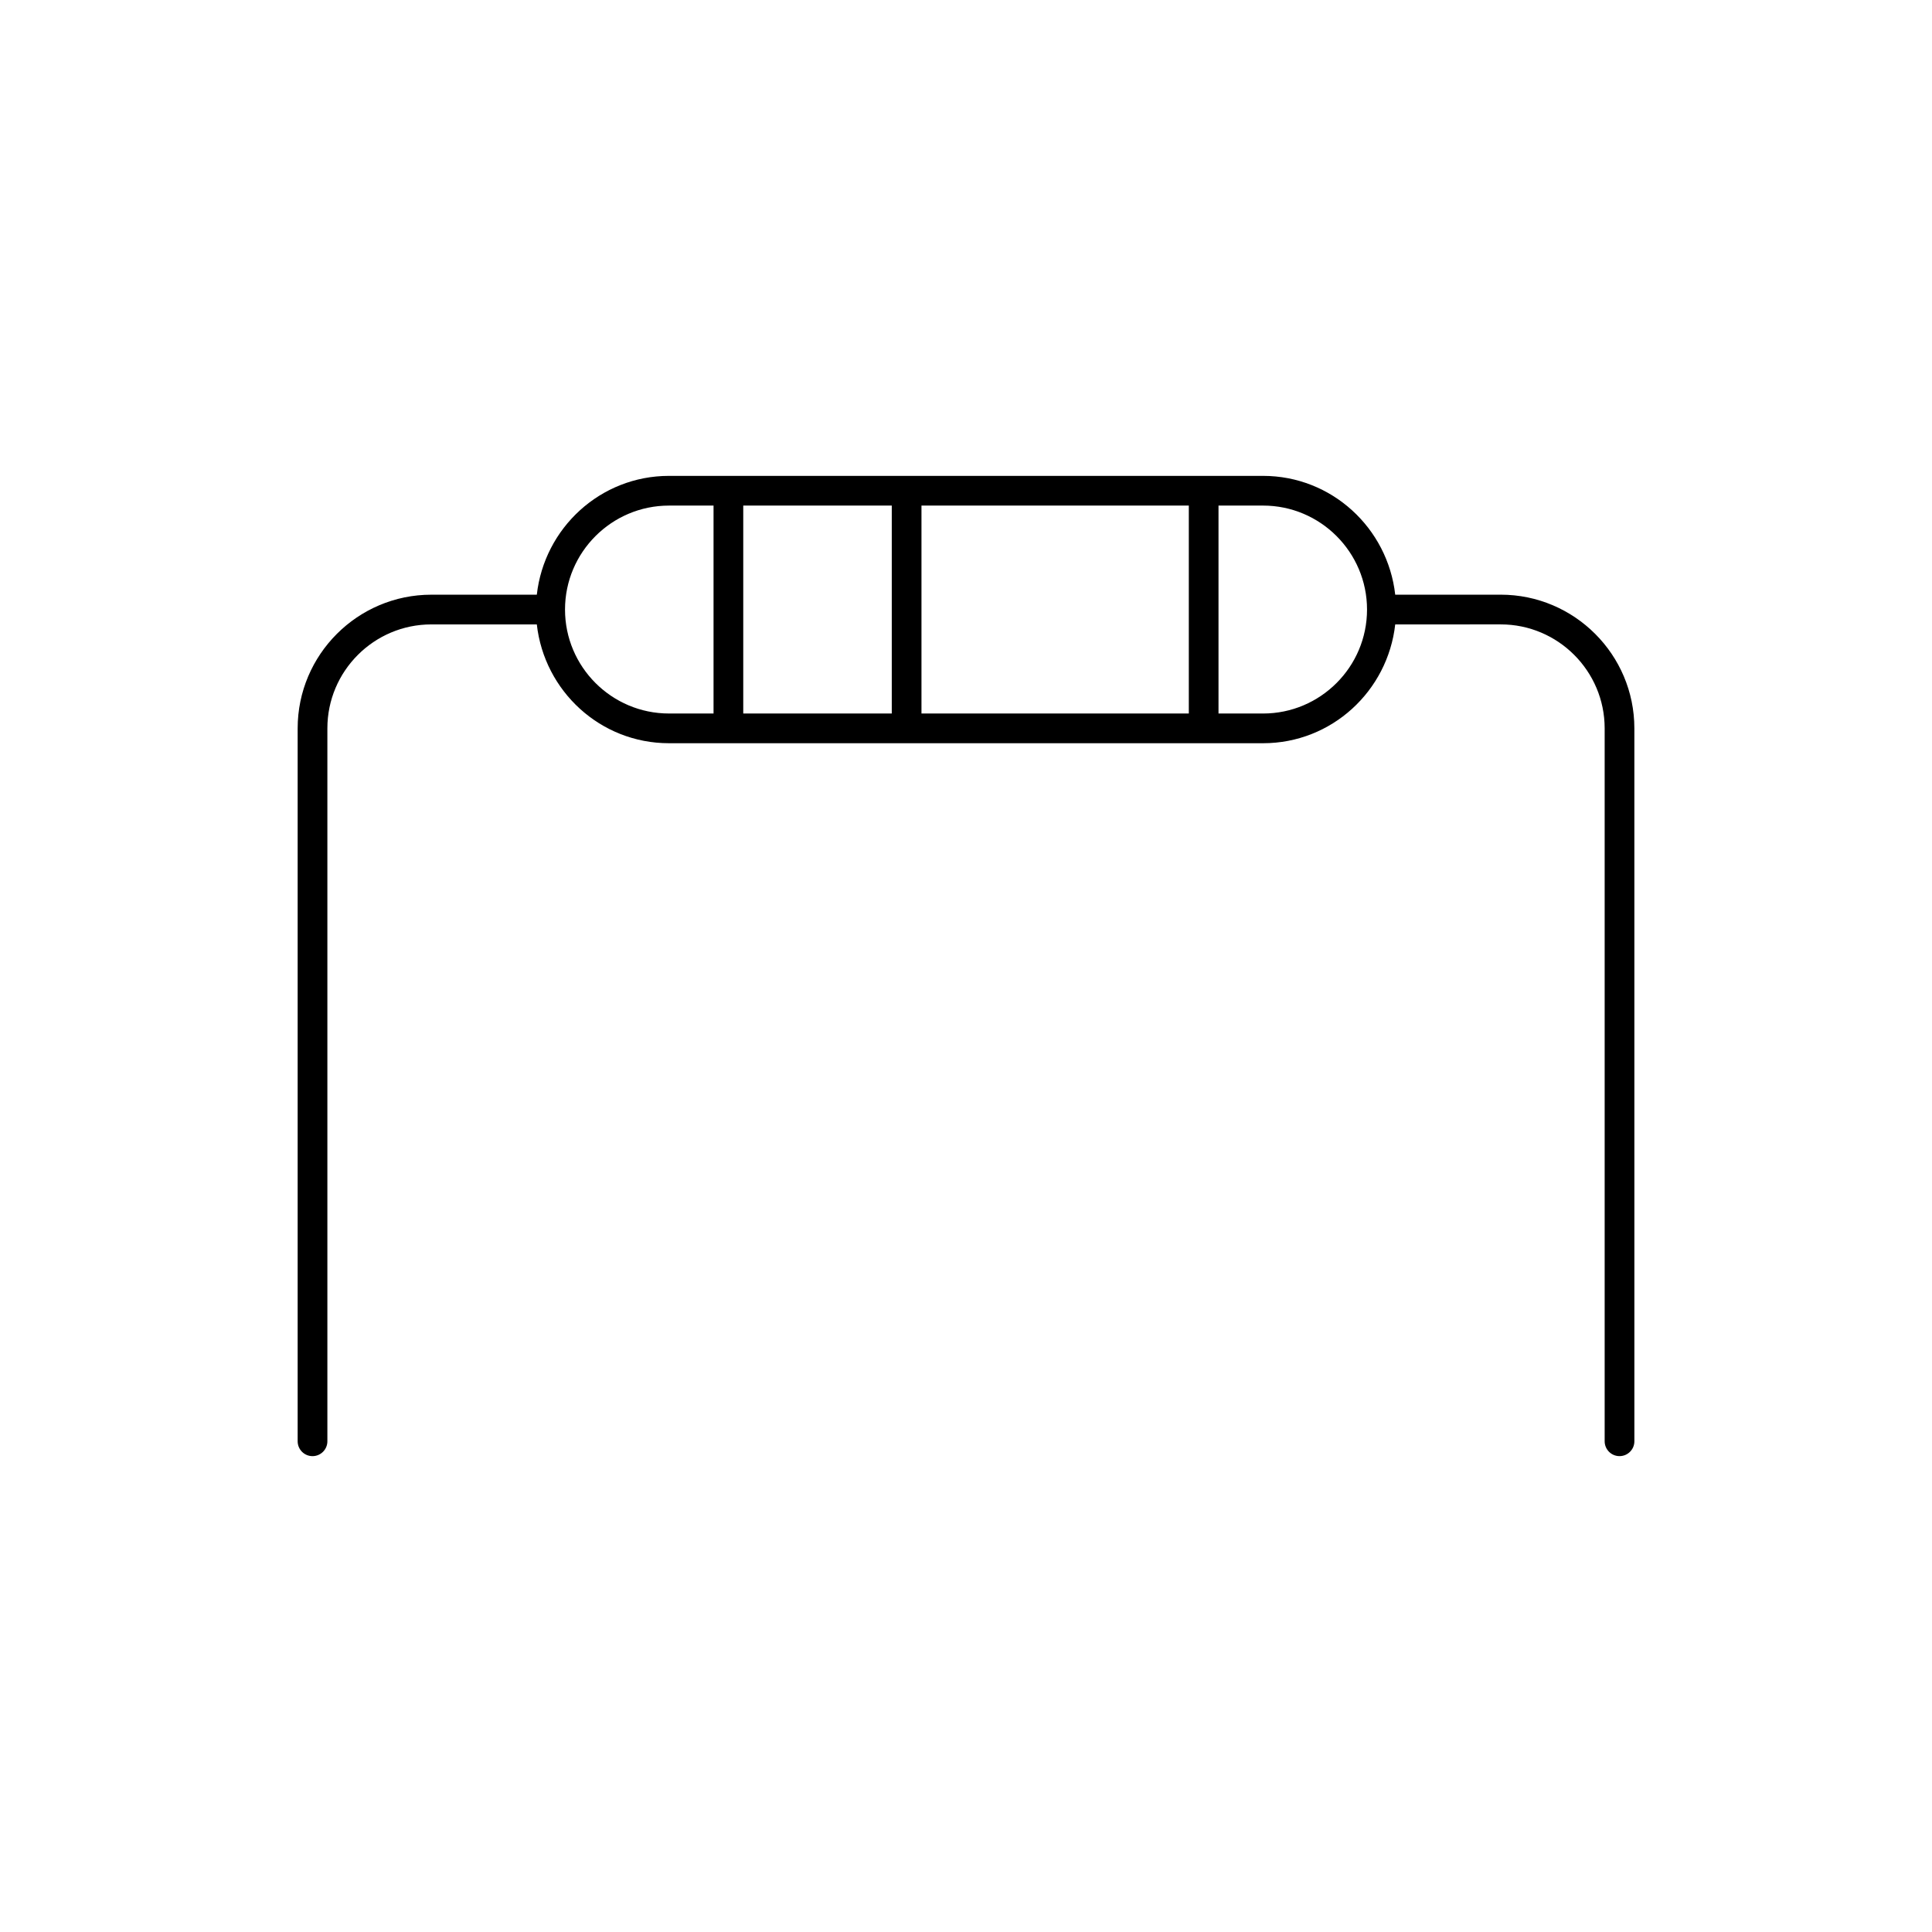
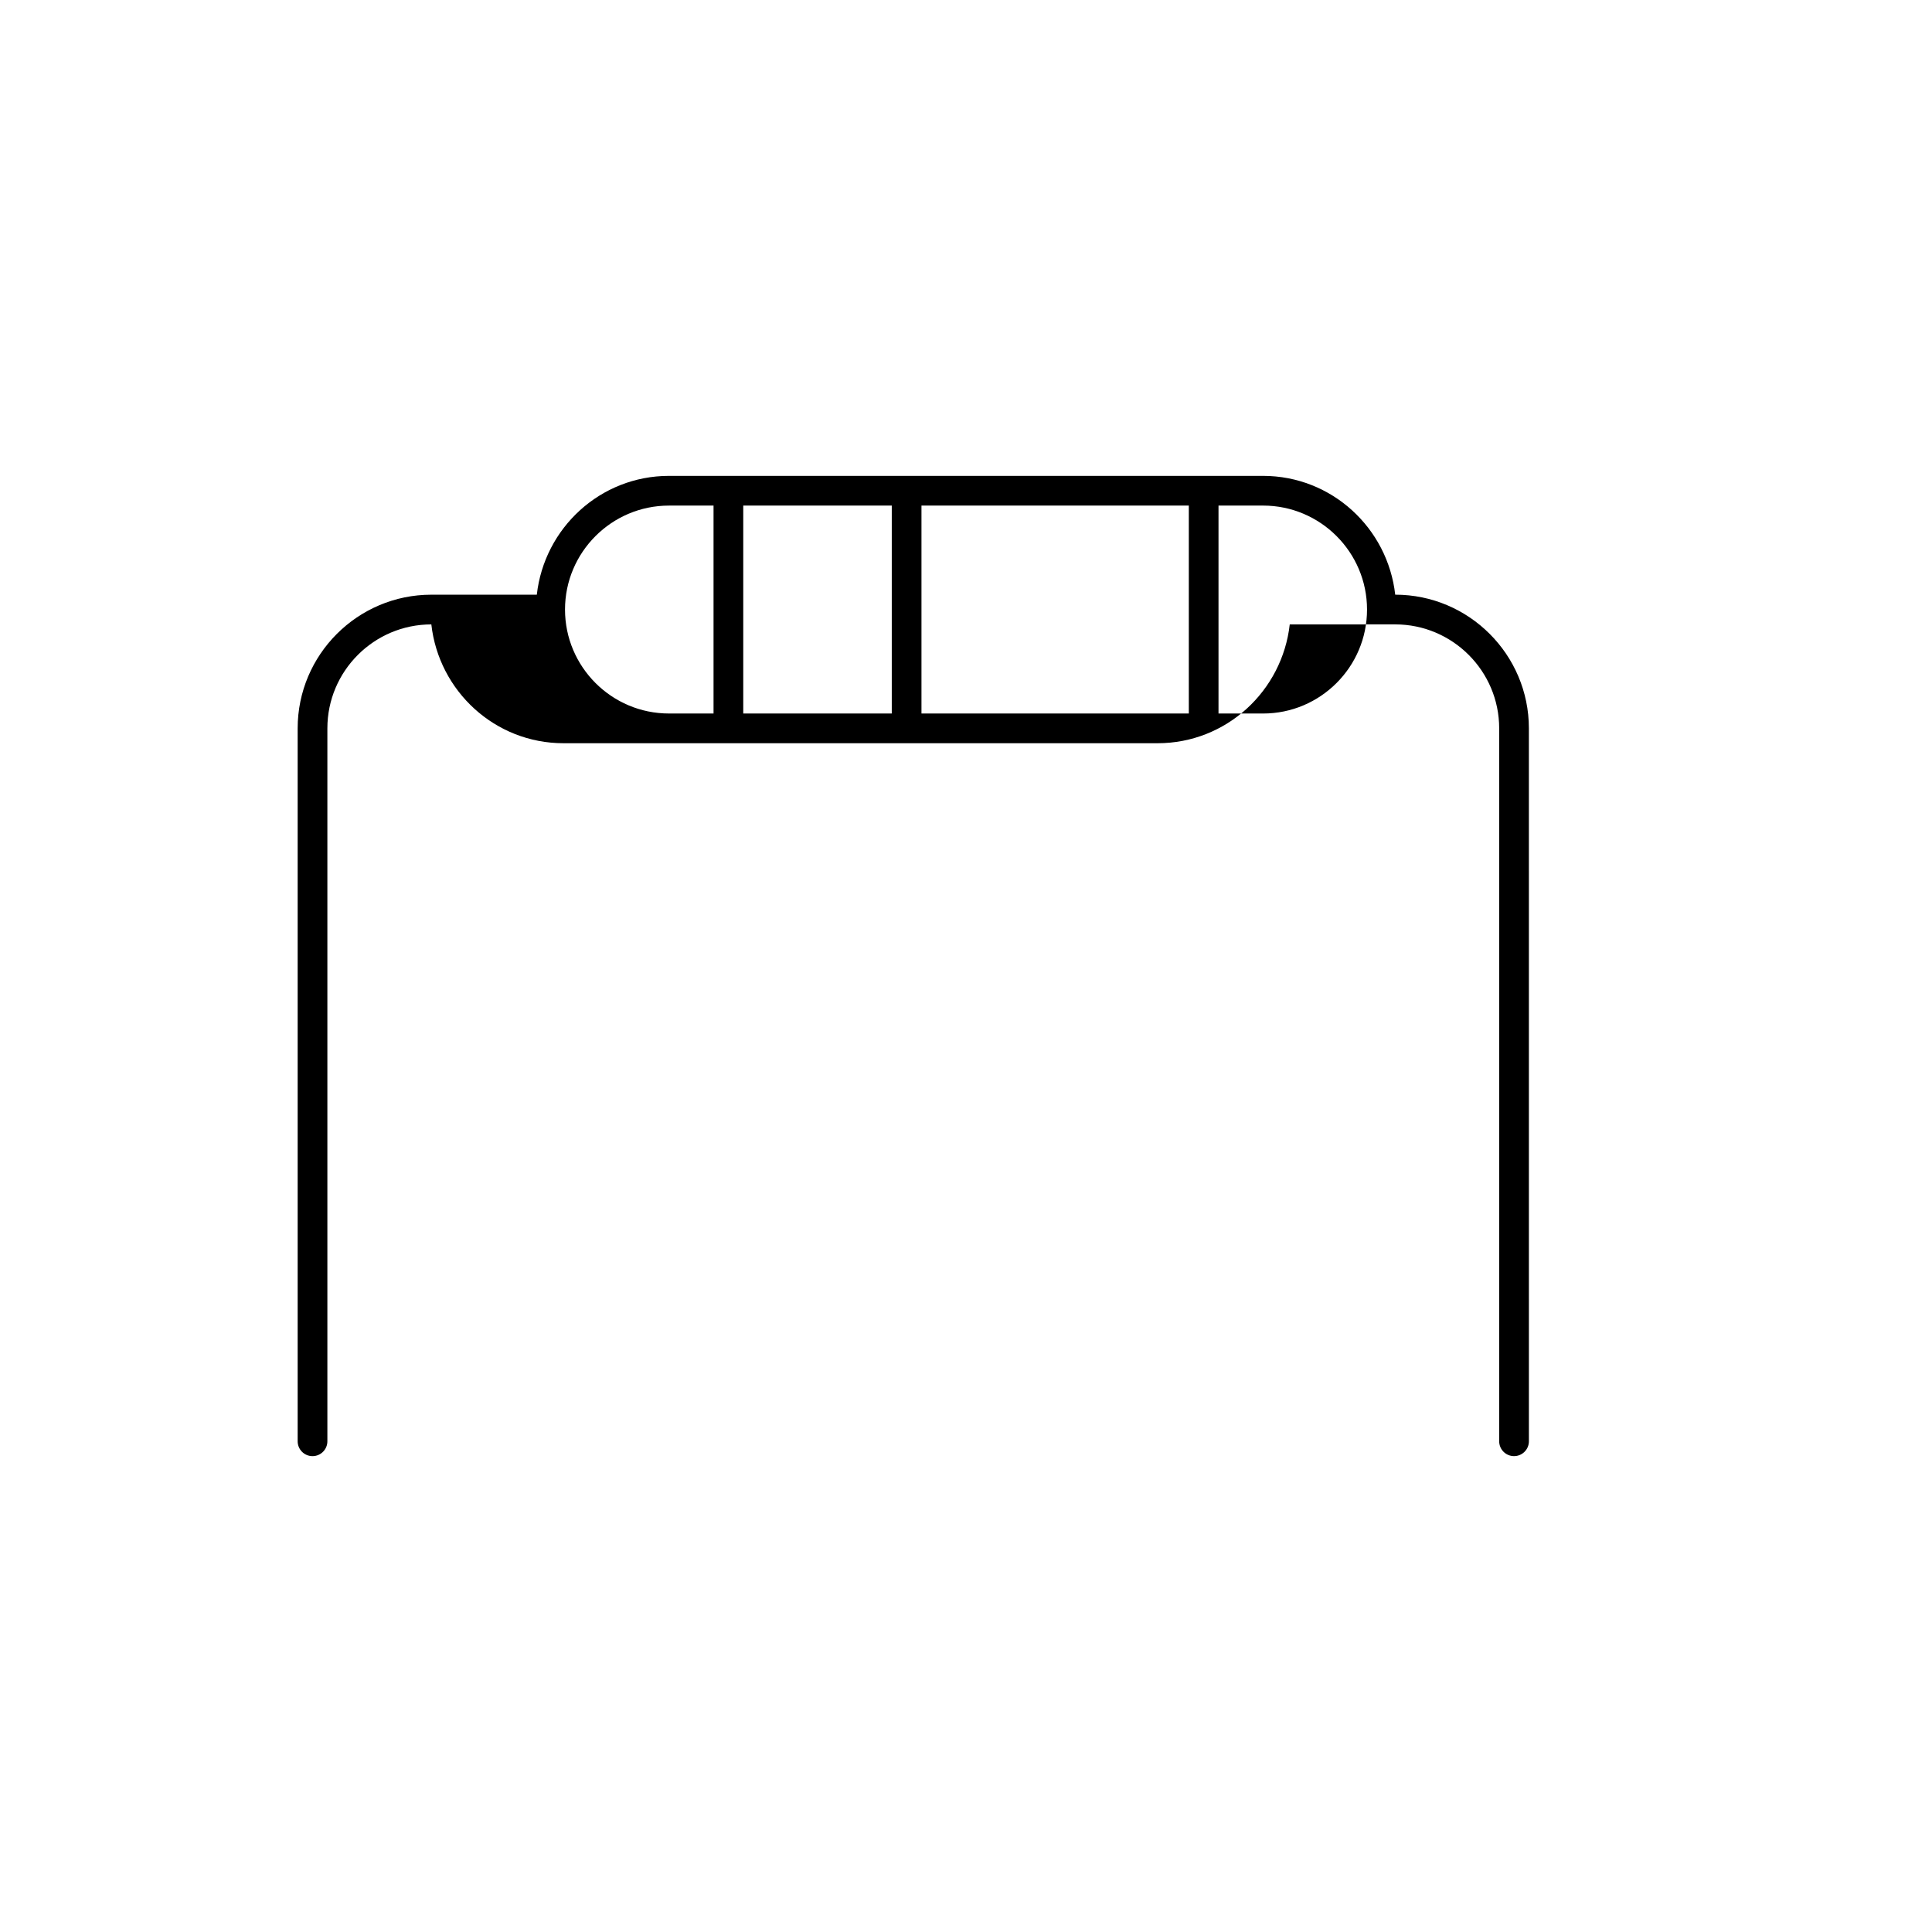
<svg xmlns="http://www.w3.org/2000/svg" fill="#000000" width="800px" height="800px" version="1.1" viewBox="144 144 512 512">
-   <path d="m541.7 301.6h-27.953c-1.984-17.664-16.84-31.488-35.023-31.488h-157.44c-18.184 0-33.039 13.824-35.023 31.488h-27.953c-19.531 0-35.426 15.895-35.426 35.426v188.93c0 2.172 1.762 3.938 3.938 3.938 2.172 0 3.938-1.762 3.938-3.938v-188.93c0-15.191 12.359-27.551 27.551-27.551h27.953c1.984 17.664 16.84 31.488 35.023 31.488h157.44c18.191 0 33.039-13.824 35.023-31.488l27.953-0.004c15.191 0 27.551 12.359 27.551 27.551v188.93c0 2.172 1.762 3.938 3.938 3.938 2.172 0 3.938-1.762 3.938-3.938l-0.004-188.93c0-19.531-15.891-35.426-35.422-35.426zm-153.5-23.617h70.848v55.105h-70.848zm-7.871 55.105h-39.359v-55.105h39.359zm-86.594-27.551c0-15.191 12.359-27.551 27.551-27.551h11.809v55.105l-11.809-0.004c-15.191 0-27.551-12.359-27.551-27.551zm184.99 27.551h-11.809v-55.105h11.809c15.191 0 27.551 12.359 27.551 27.551 0 15.195-12.359 27.555-27.551 27.555z" />
+   <path d="m541.7 301.6h-27.953c-1.984-17.664-16.84-31.488-35.023-31.488h-157.44c-18.184 0-33.039 13.824-35.023 31.488h-27.953c-19.531 0-35.426 15.895-35.426 35.426v188.93c0 2.172 1.762 3.938 3.938 3.938 2.172 0 3.938-1.762 3.938-3.938v-188.93c0-15.191 12.359-27.551 27.551-27.551c1.984 17.664 16.84 31.488 35.023 31.488h157.44c18.191 0 33.039-13.824 35.023-31.488l27.953-0.004c15.191 0 27.551 12.359 27.551 27.551v188.93c0 2.172 1.762 3.938 3.938 3.938 2.172 0 3.938-1.762 3.938-3.938l-0.004-188.93c0-19.531-15.891-35.426-35.422-35.426zm-153.5-23.617h70.848v55.105h-70.848zm-7.871 55.105h-39.359v-55.105h39.359zm-86.594-27.551c0-15.191 12.359-27.551 27.551-27.551h11.809v55.105l-11.809-0.004c-15.191 0-27.551-12.359-27.551-27.551zm184.99 27.551h-11.809v-55.105h11.809c15.191 0 27.551 12.359 27.551 27.551 0 15.195-12.359 27.555-27.551 27.555z" />
</svg>